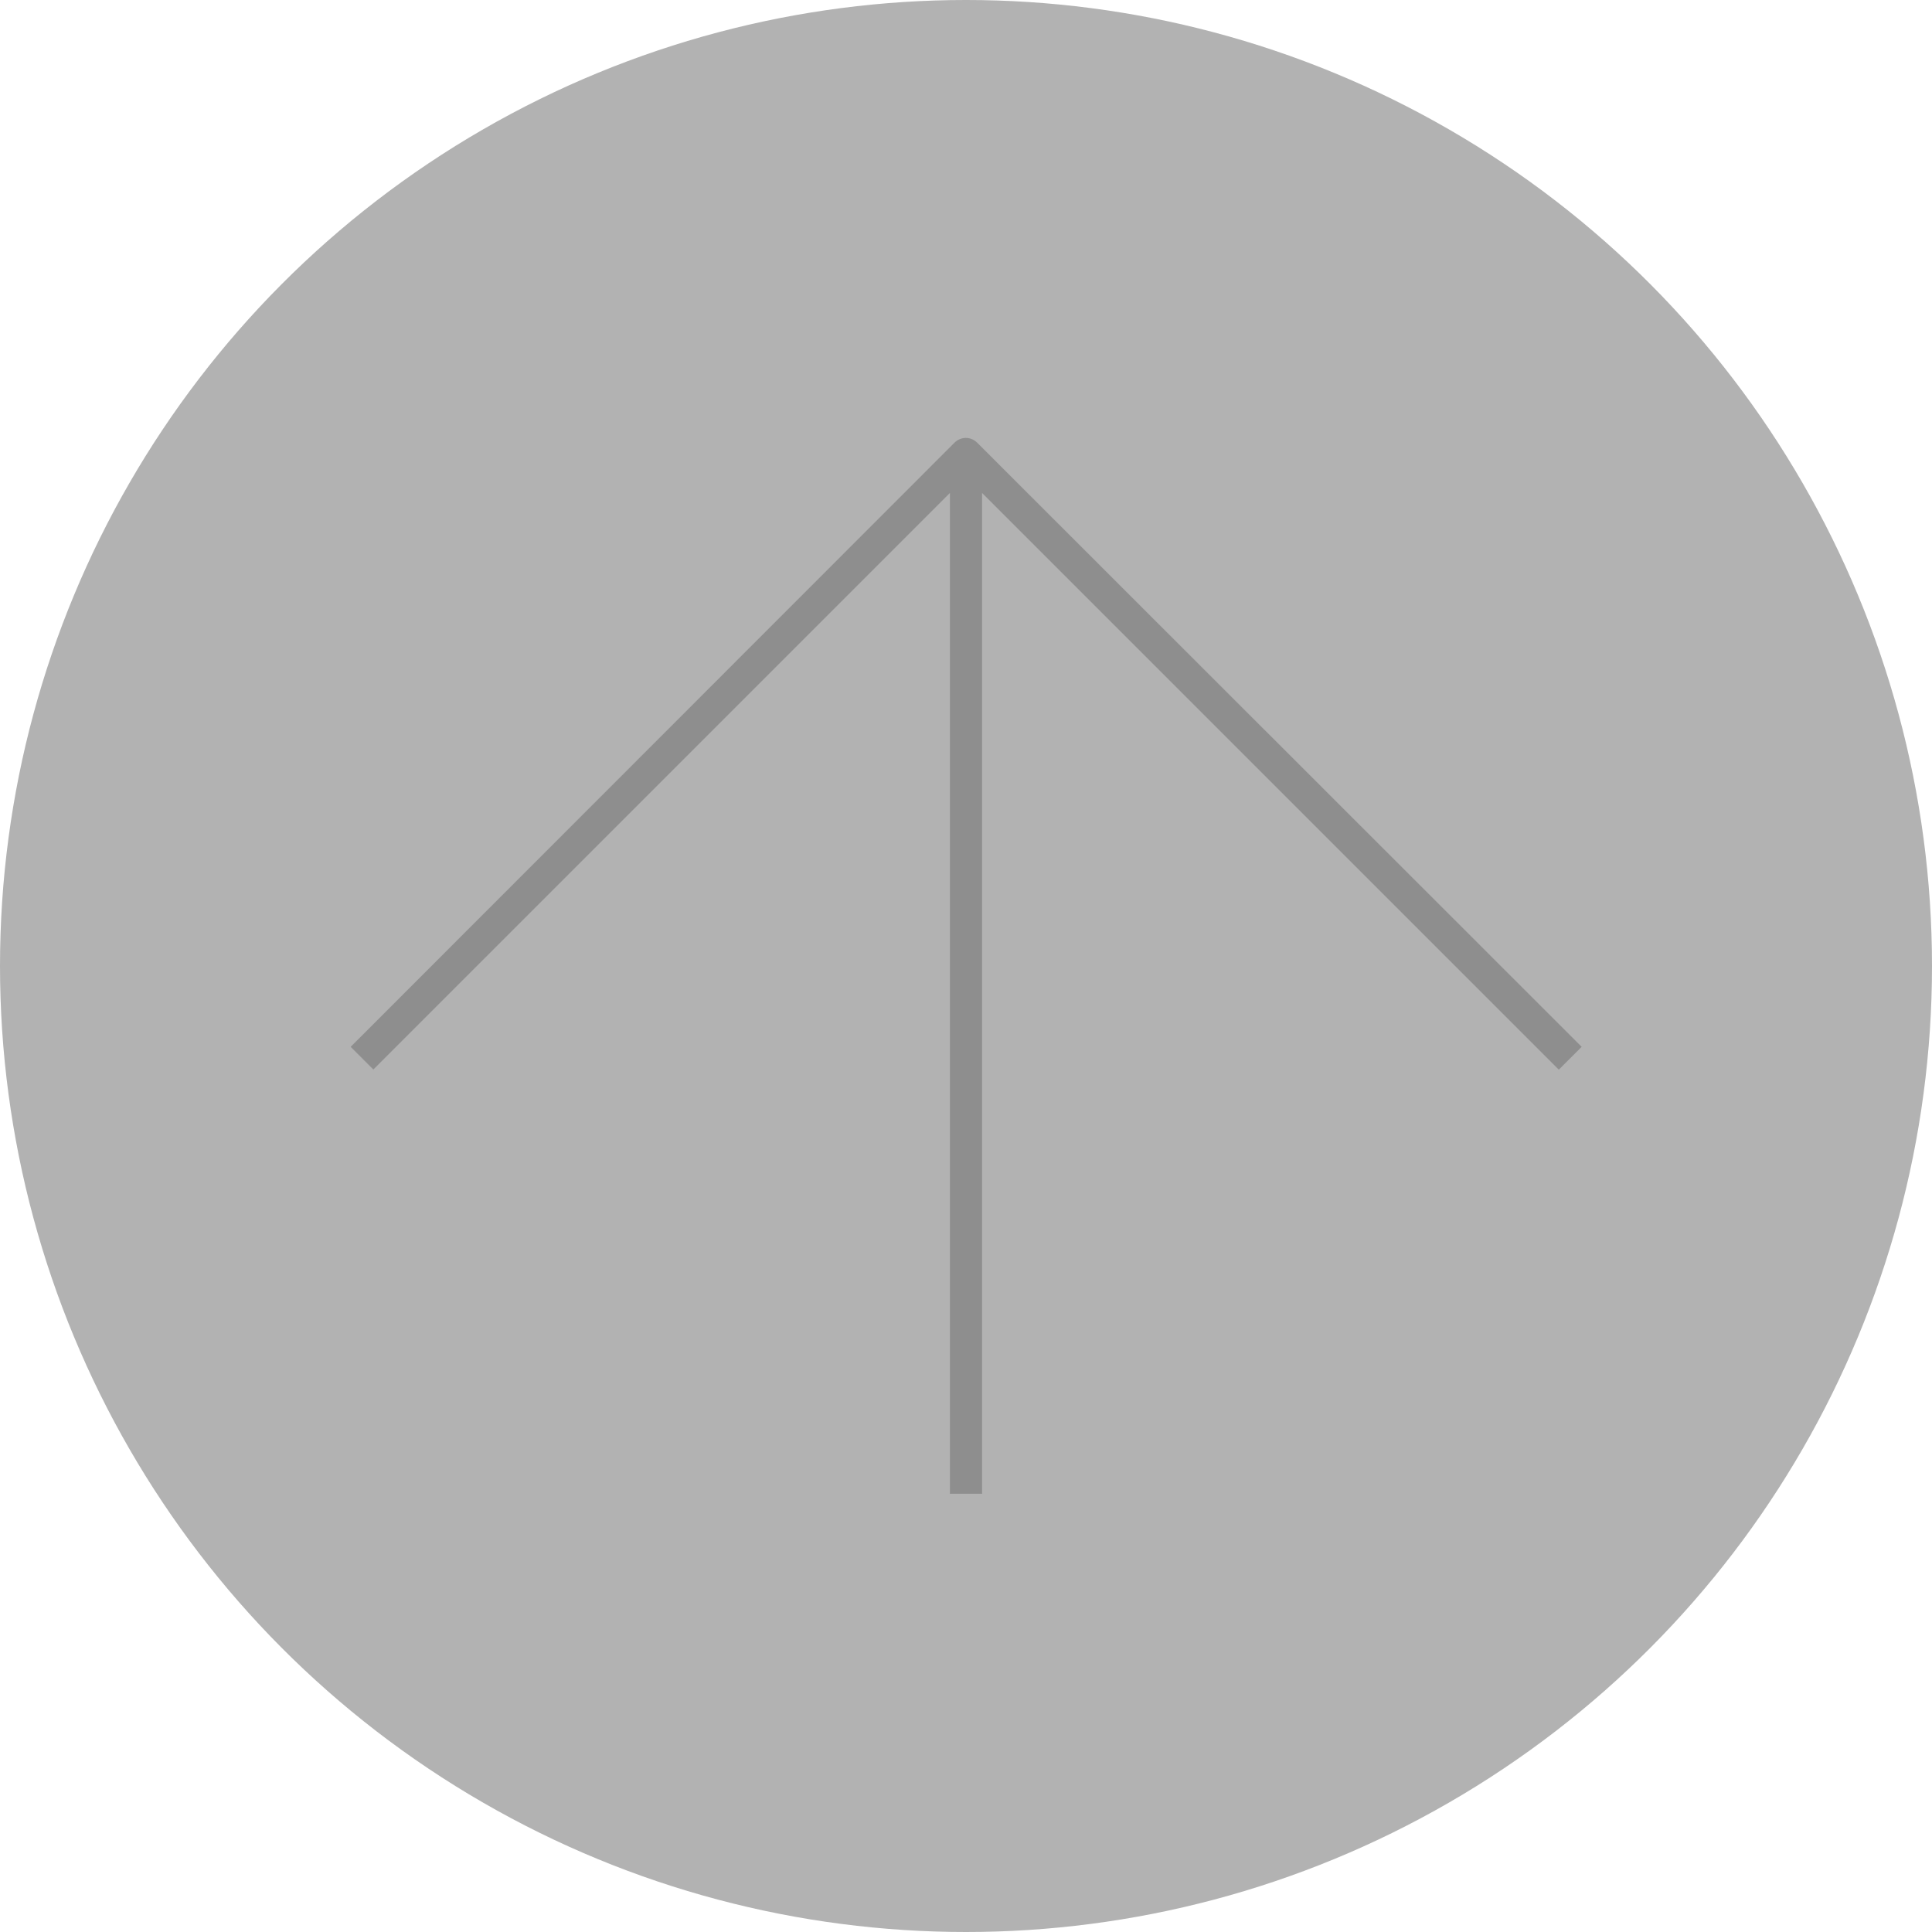
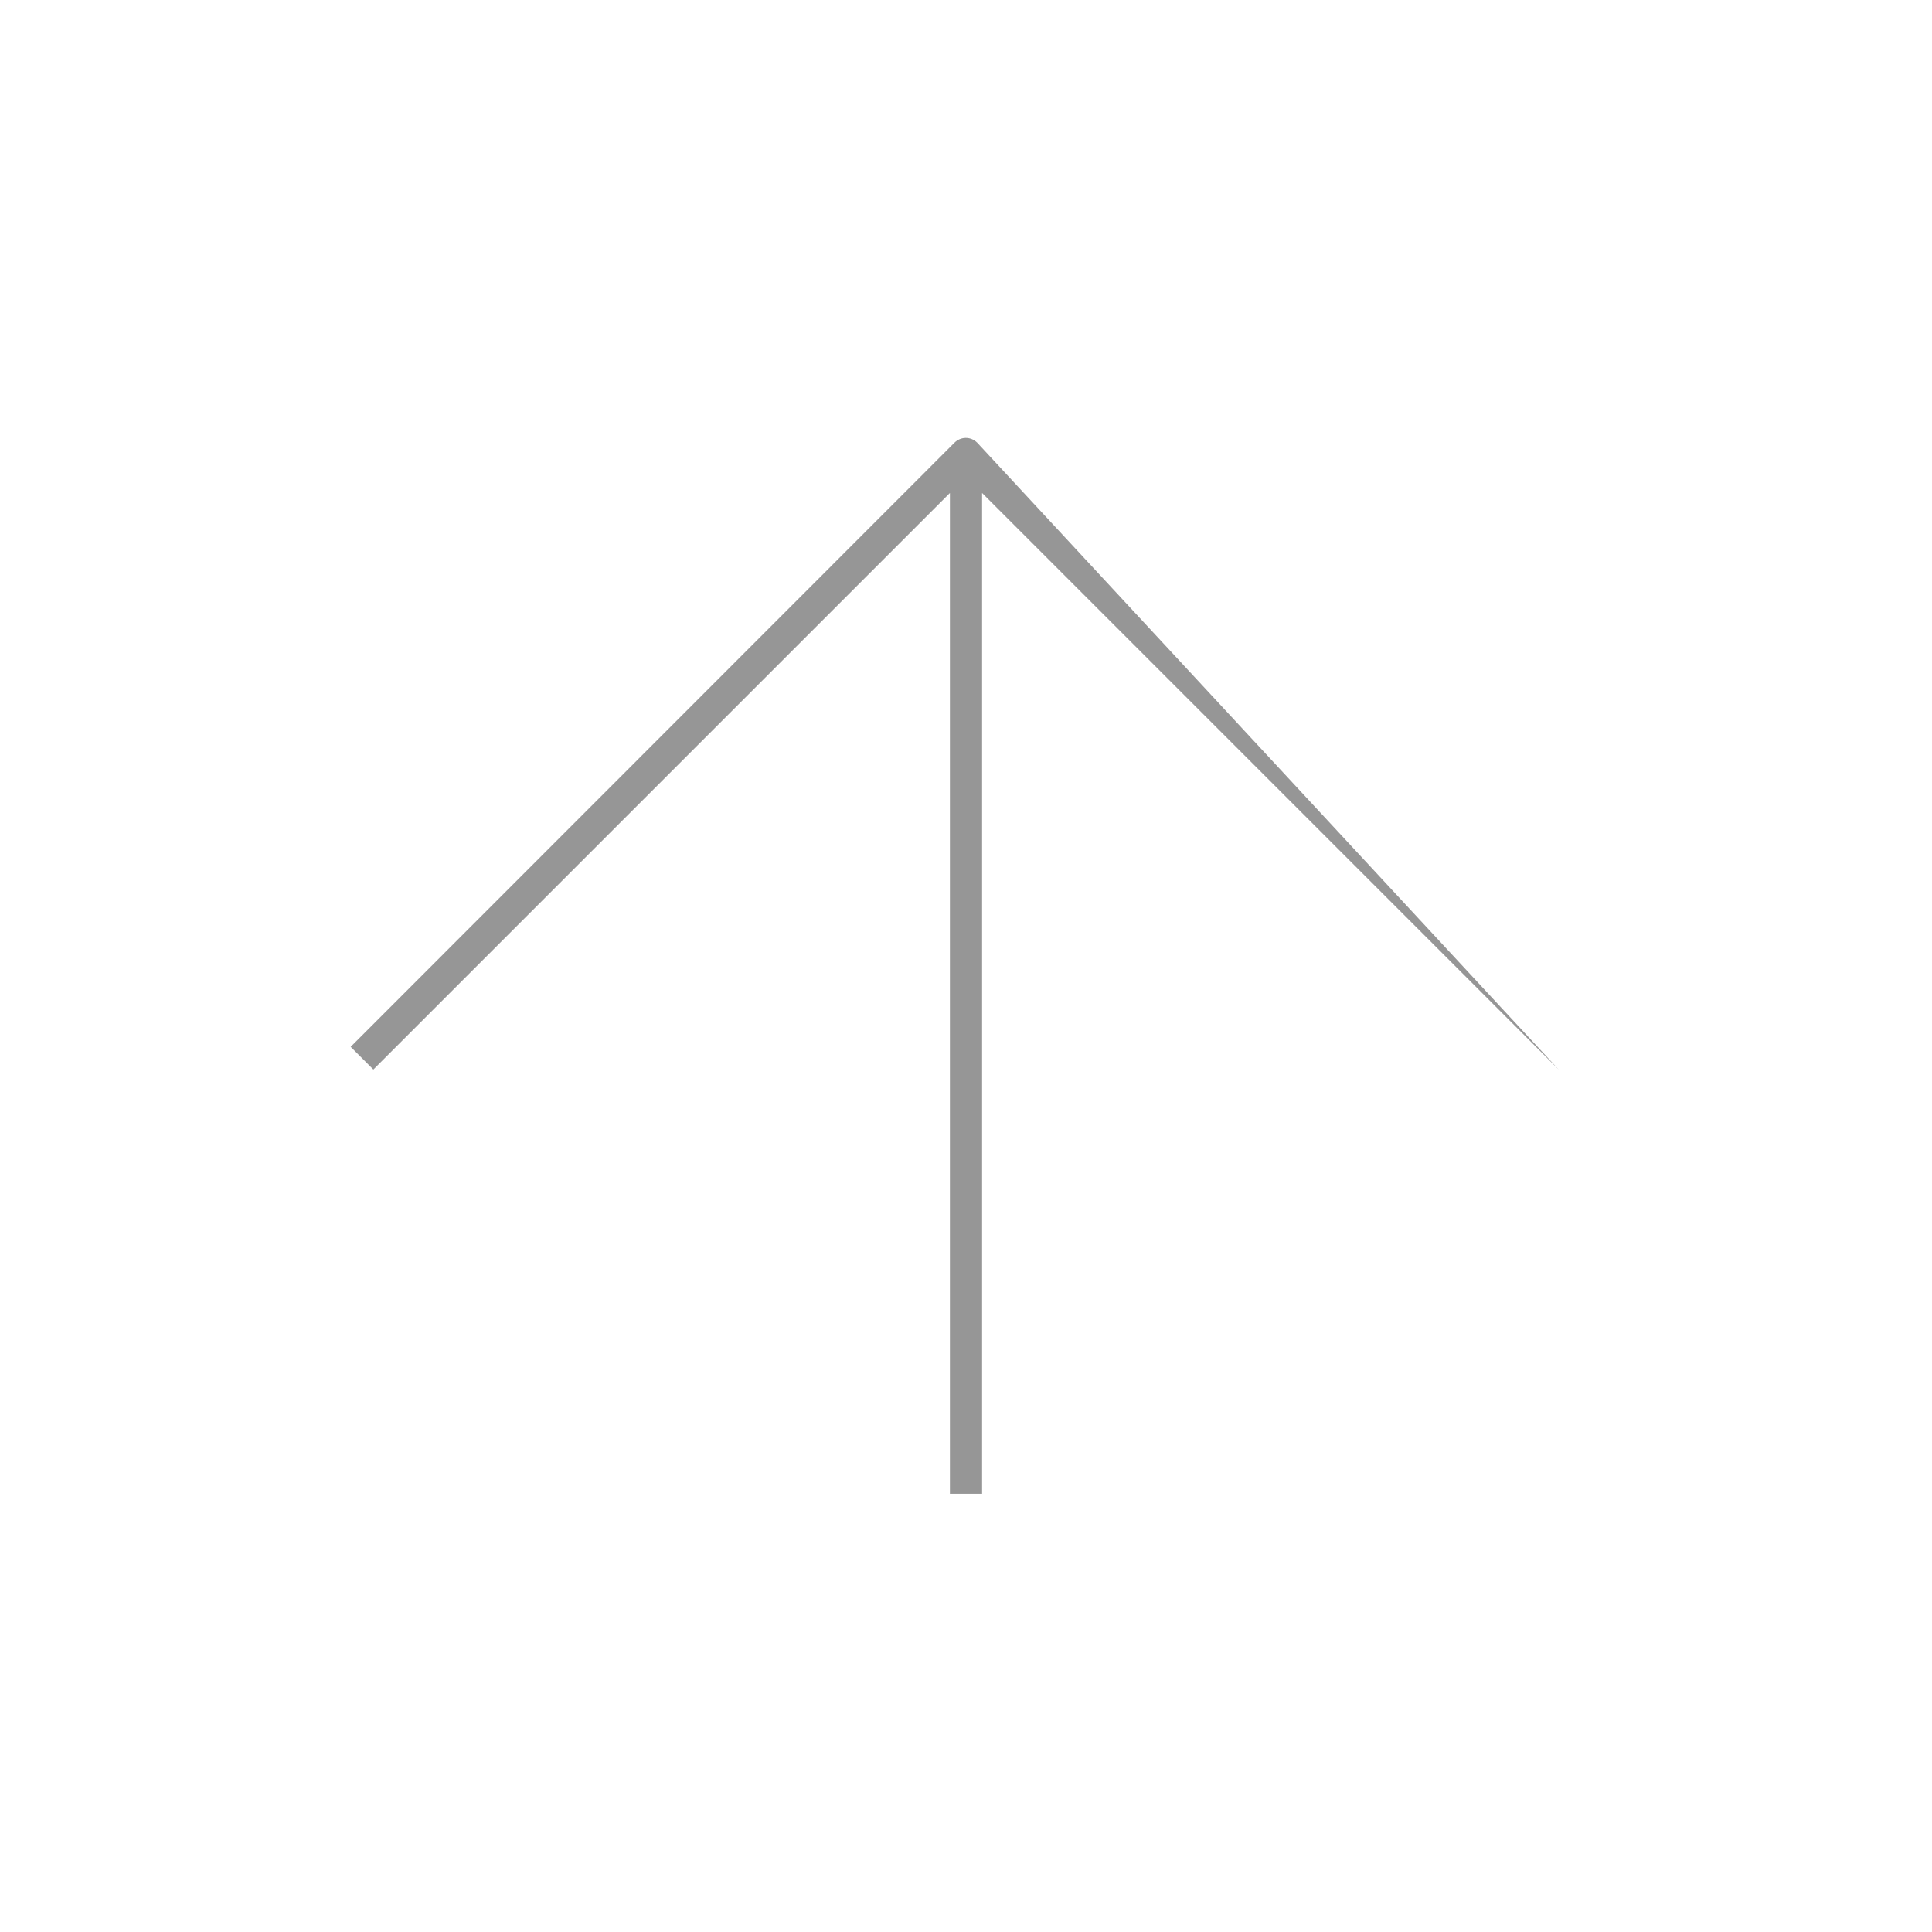
<svg xmlns="http://www.w3.org/2000/svg" fill="none" version="1.1" width="60" height="60" viewBox="0 0 60 60">
  <g>
    <g>
-       <ellipse cx="30" cy="30" rx="30" ry="30" fill="#B2B2B2" fill-opacity="1" style="mix-blend-mode:passthrough" />
-     </g>
+       </g>
    <g style="opacity:0.9;">
-       <path d="M11.59,33.22L29.5,15.31L29.5,46.39L30.5,46.39L30.5,15.31L48.41,33.22L49.12,32.51L30.35,13.75C30.15,13.55,29.84,13.55,29.64,13.75L10.89,32.51L11.6,33.22L11.59,33.22Z" fill="#8B8B8B" fill-opacity="1" style="mix-blend-mode:passthrough" />
+       <path d="M11.59,33.22L29.5,15.31L29.5,46.39L30.5,46.39L30.5,15.31L48.41,33.22L30.35,13.75C30.15,13.55,29.84,13.55,29.64,13.75L10.89,32.51L11.6,33.22L11.59,33.22Z" fill="#8B8B8B" fill-opacity="1" style="mix-blend-mode:passthrough" />
    </g>
  </g>
</svg>